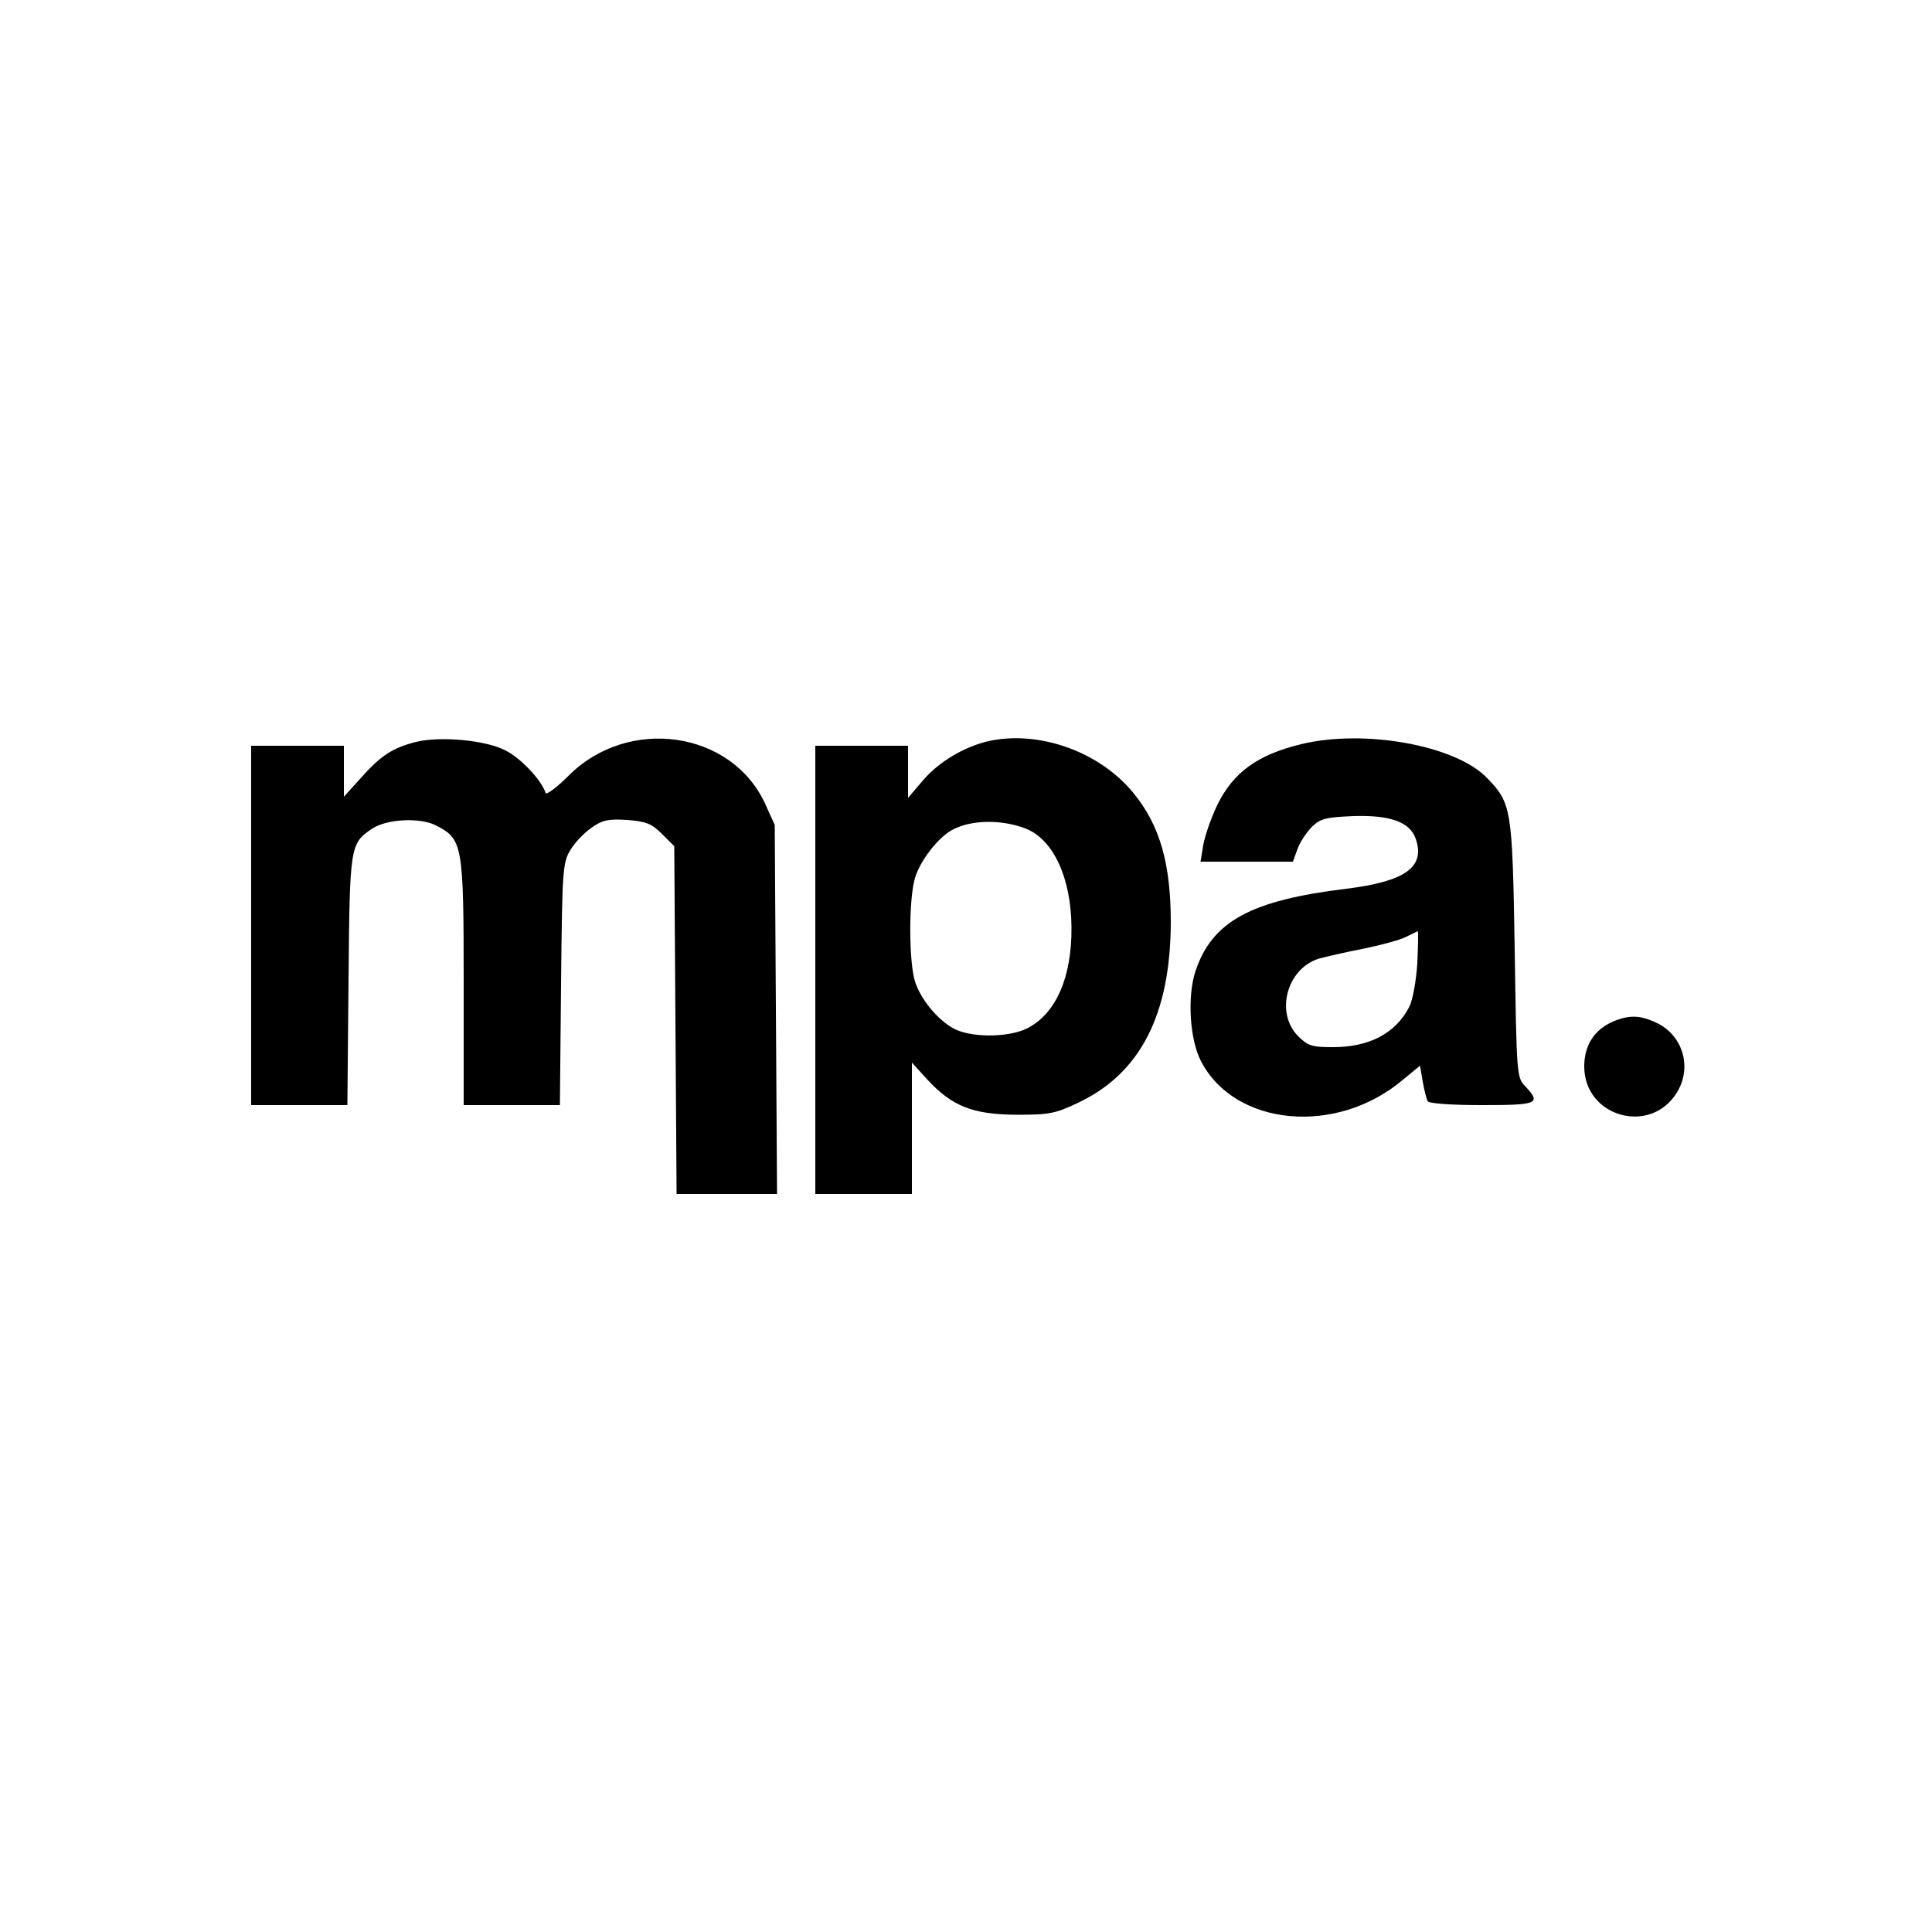
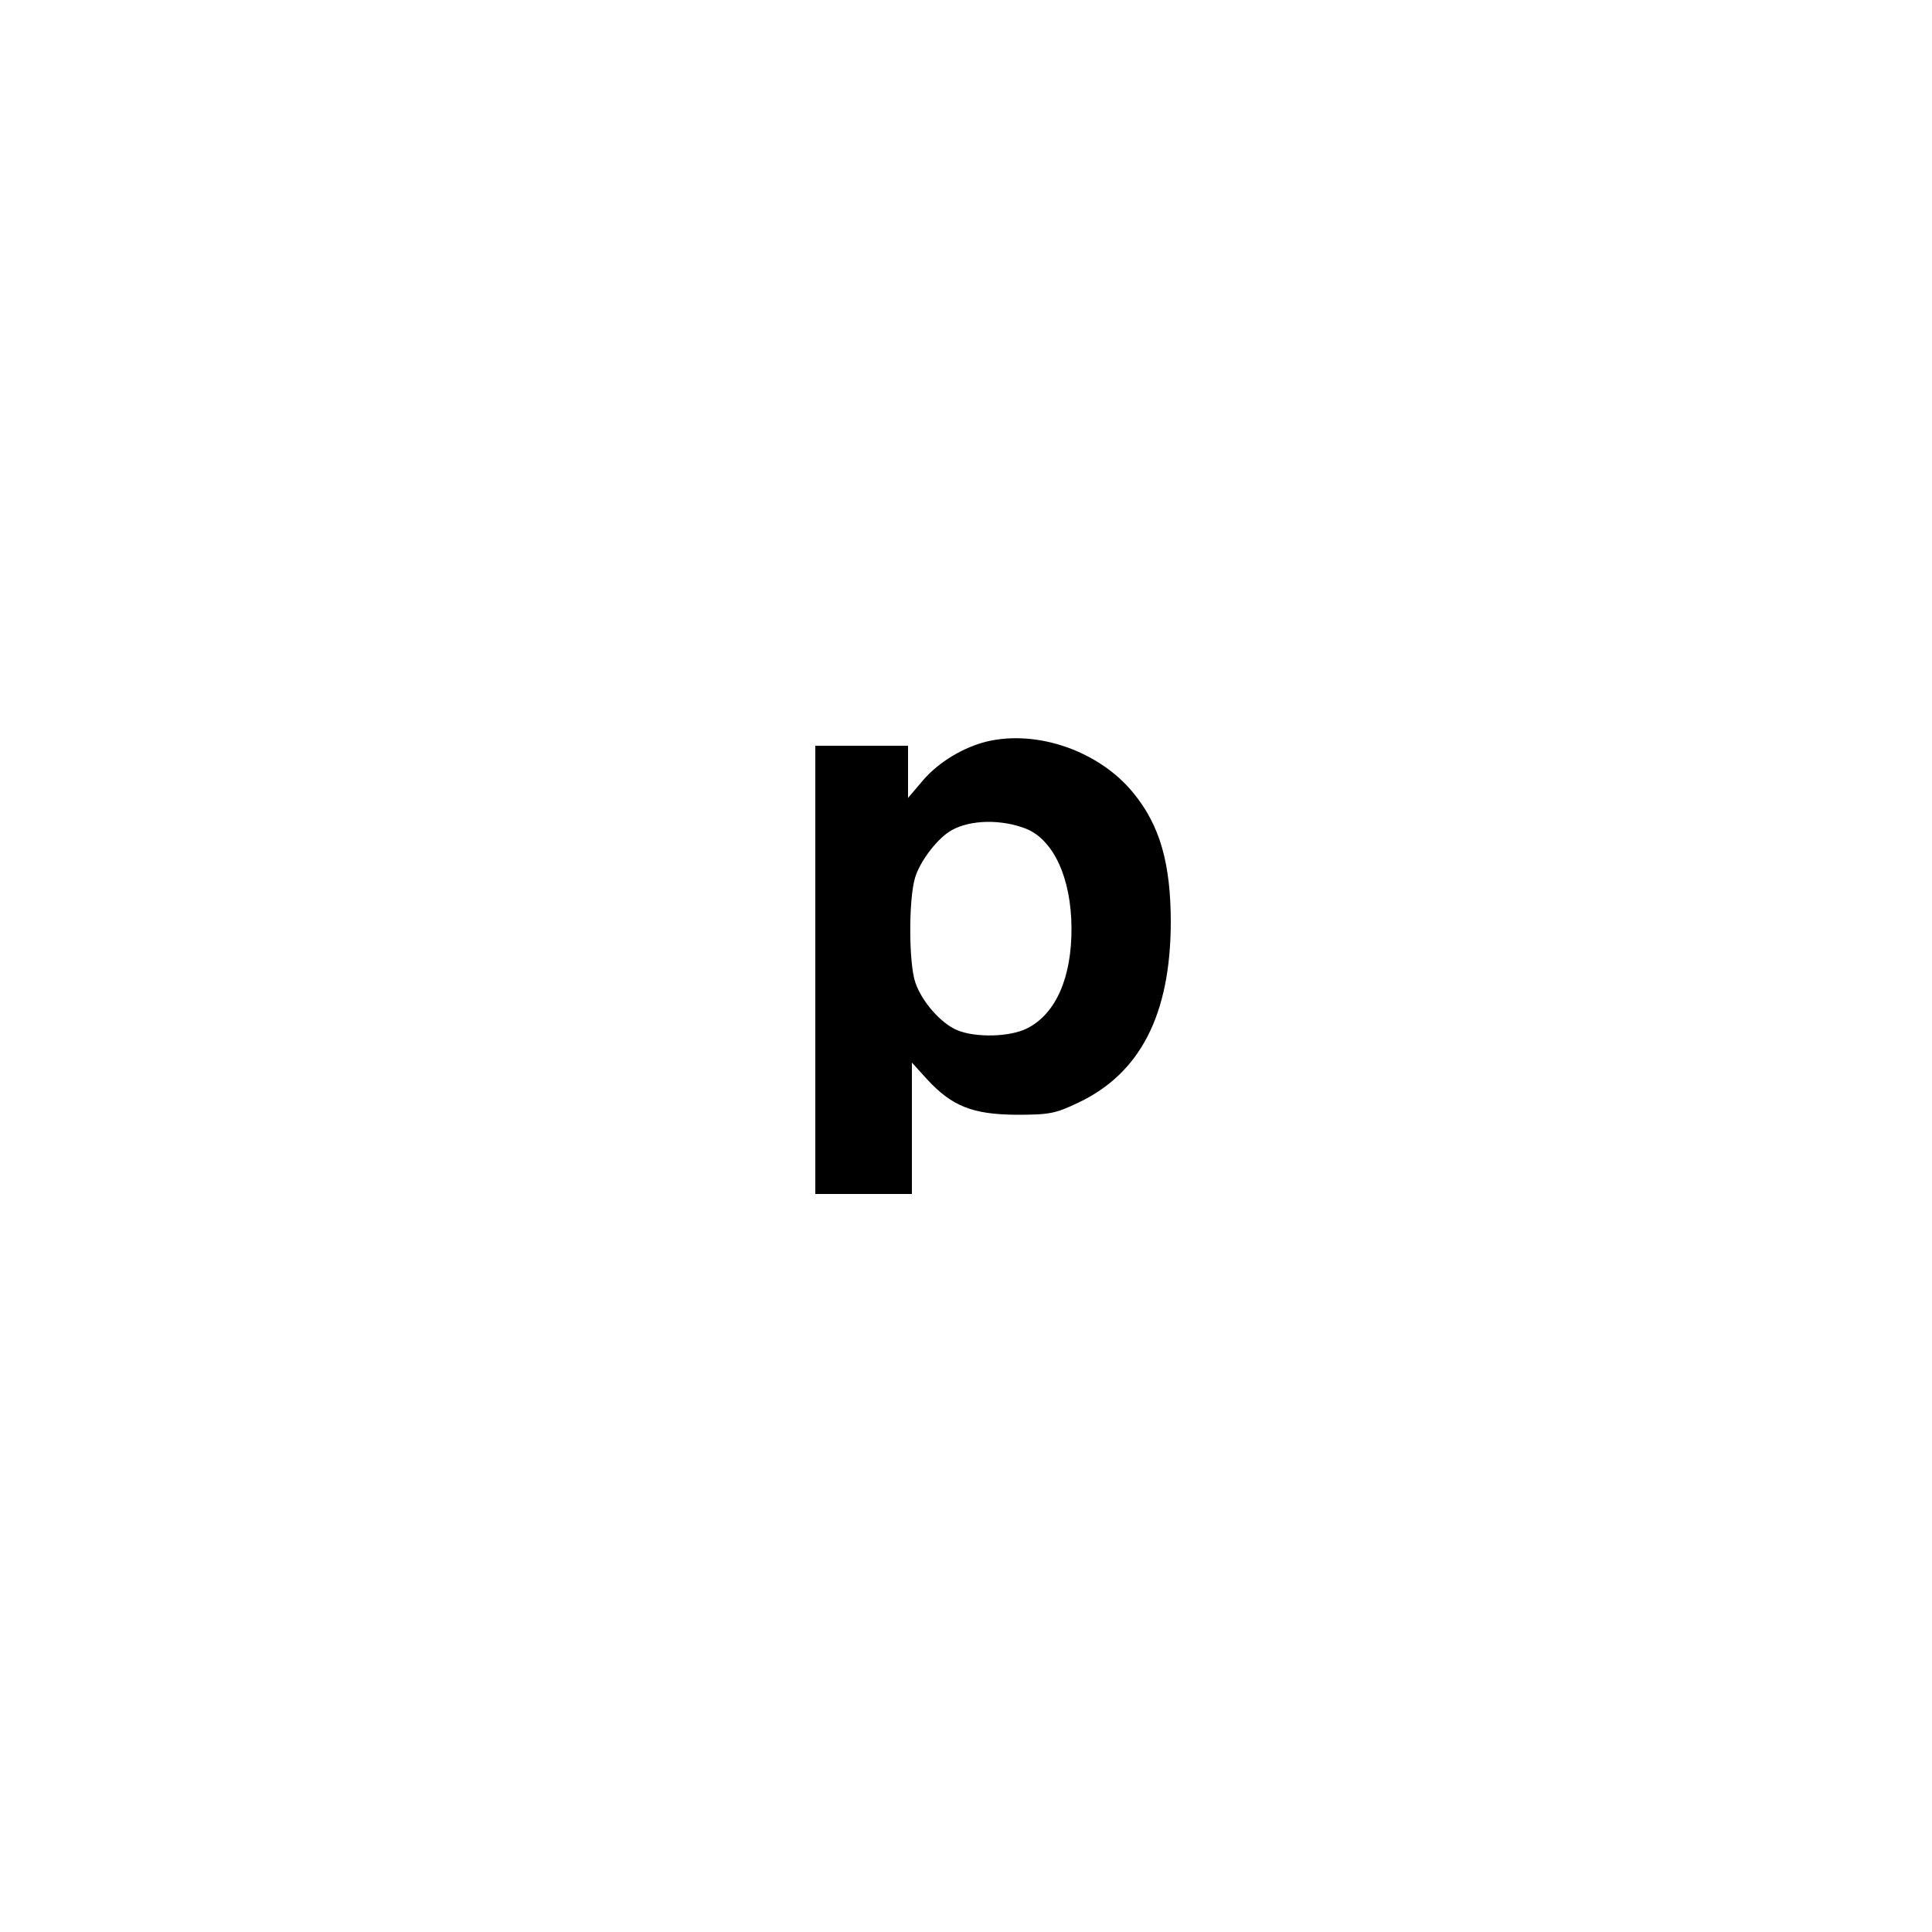
<svg xmlns="http://www.w3.org/2000/svg" version="1.0" width="500pt" height="500pt" viewBox="0 0 500 500" preserveAspectRatio="xMidYMid meet">
  <g transform="translate(0,500) scale(0.1,-0.1)" fill="#000000" stroke="none">
-     <path d="M1077 3080 c-60 -15 -91 -35 -141 -91 l-46 -51 0 66 0 66 -120 0 -120 0 0 -465 0 -465 124 0 125 0 3 323 c3 351 4 354 62 393 39 25 125 29 166 7 67 -35 70 -49 70 -405 l0 -318 124 0 125 0 3 313 c3 294 4 314 24 347 11 19 36 45 55 58 28 20 44 23 92 20 49 -4 63 -9 90 -36 l32 -32 3 -450 3 -450 130 0 130 0 -3 478 -3 477 -24 53 c-86 191 -355 230 -510 74 -30 -30 -57 -50 -59 -44 -11 34 -66 92 -106 111 -52 26 -168 36 -229 21z" />
    <path d="M2554 3081 c-61 -15 -124 -53 -164 -99 l-40 -47 0 68 0 67 -120 0 -120 0 0 -580 0 -580 125 0 125 0 0 170 0 170 40 -44 c64 -69 117 -90 230 -91 86 0 101 3 160 31 161 76 239 228 240 466 0 153 -28 252 -97 336 -88 108 -248 164 -379 133z m102 -226 c71 -29 116 -128 117 -255 1 -129 -40 -223 -114 -261 -45 -23 -134 -25 -182 -5 -41 17 -91 73 -108 123 -17 48 -18 213 -1 271 13 44 60 105 96 124 49 27 129 28 192 3z" />
-     <path d="M3367 3074 c-112 -27 -176 -73 -217 -158 -16 -33 -32 -80 -36 -103 l-7 -43 120 0 119 0 12 33 c7 19 24 44 38 58 22 21 37 24 107 27 94 3 146 -15 161 -59 25 -73 -27 -110 -179 -129 -249 -30 -348 -85 -391 -213 -22 -66 -15 -177 14 -233 87 -169 350 -194 522 -49 l45 37 7 -41 c4 -23 10 -46 13 -51 4 -6 63 -10 141 -10 144 0 153 4 112 48 -23 23 -23 29 -28 355 -6 366 -8 378 -72 444 -81 84 -317 127 -481 87z m301 -567 c-3 -46 -12 -96 -21 -113 -35 -68 -103 -104 -197 -104 -55 0 -65 3 -91 29 -59 60 -29 174 54 200 18 5 70 17 117 26 47 10 96 23 110 31 14 7 27 13 29 14 2 0 1 -37 -1 -83z" />
-     <path d="M4174 2356 c-48 -21 -74 -61 -74 -116 0 -131 172 -179 240 -67 40 65 15 148 -53 180 -42 20 -71 21 -113 3z" />
  </g>
</svg>